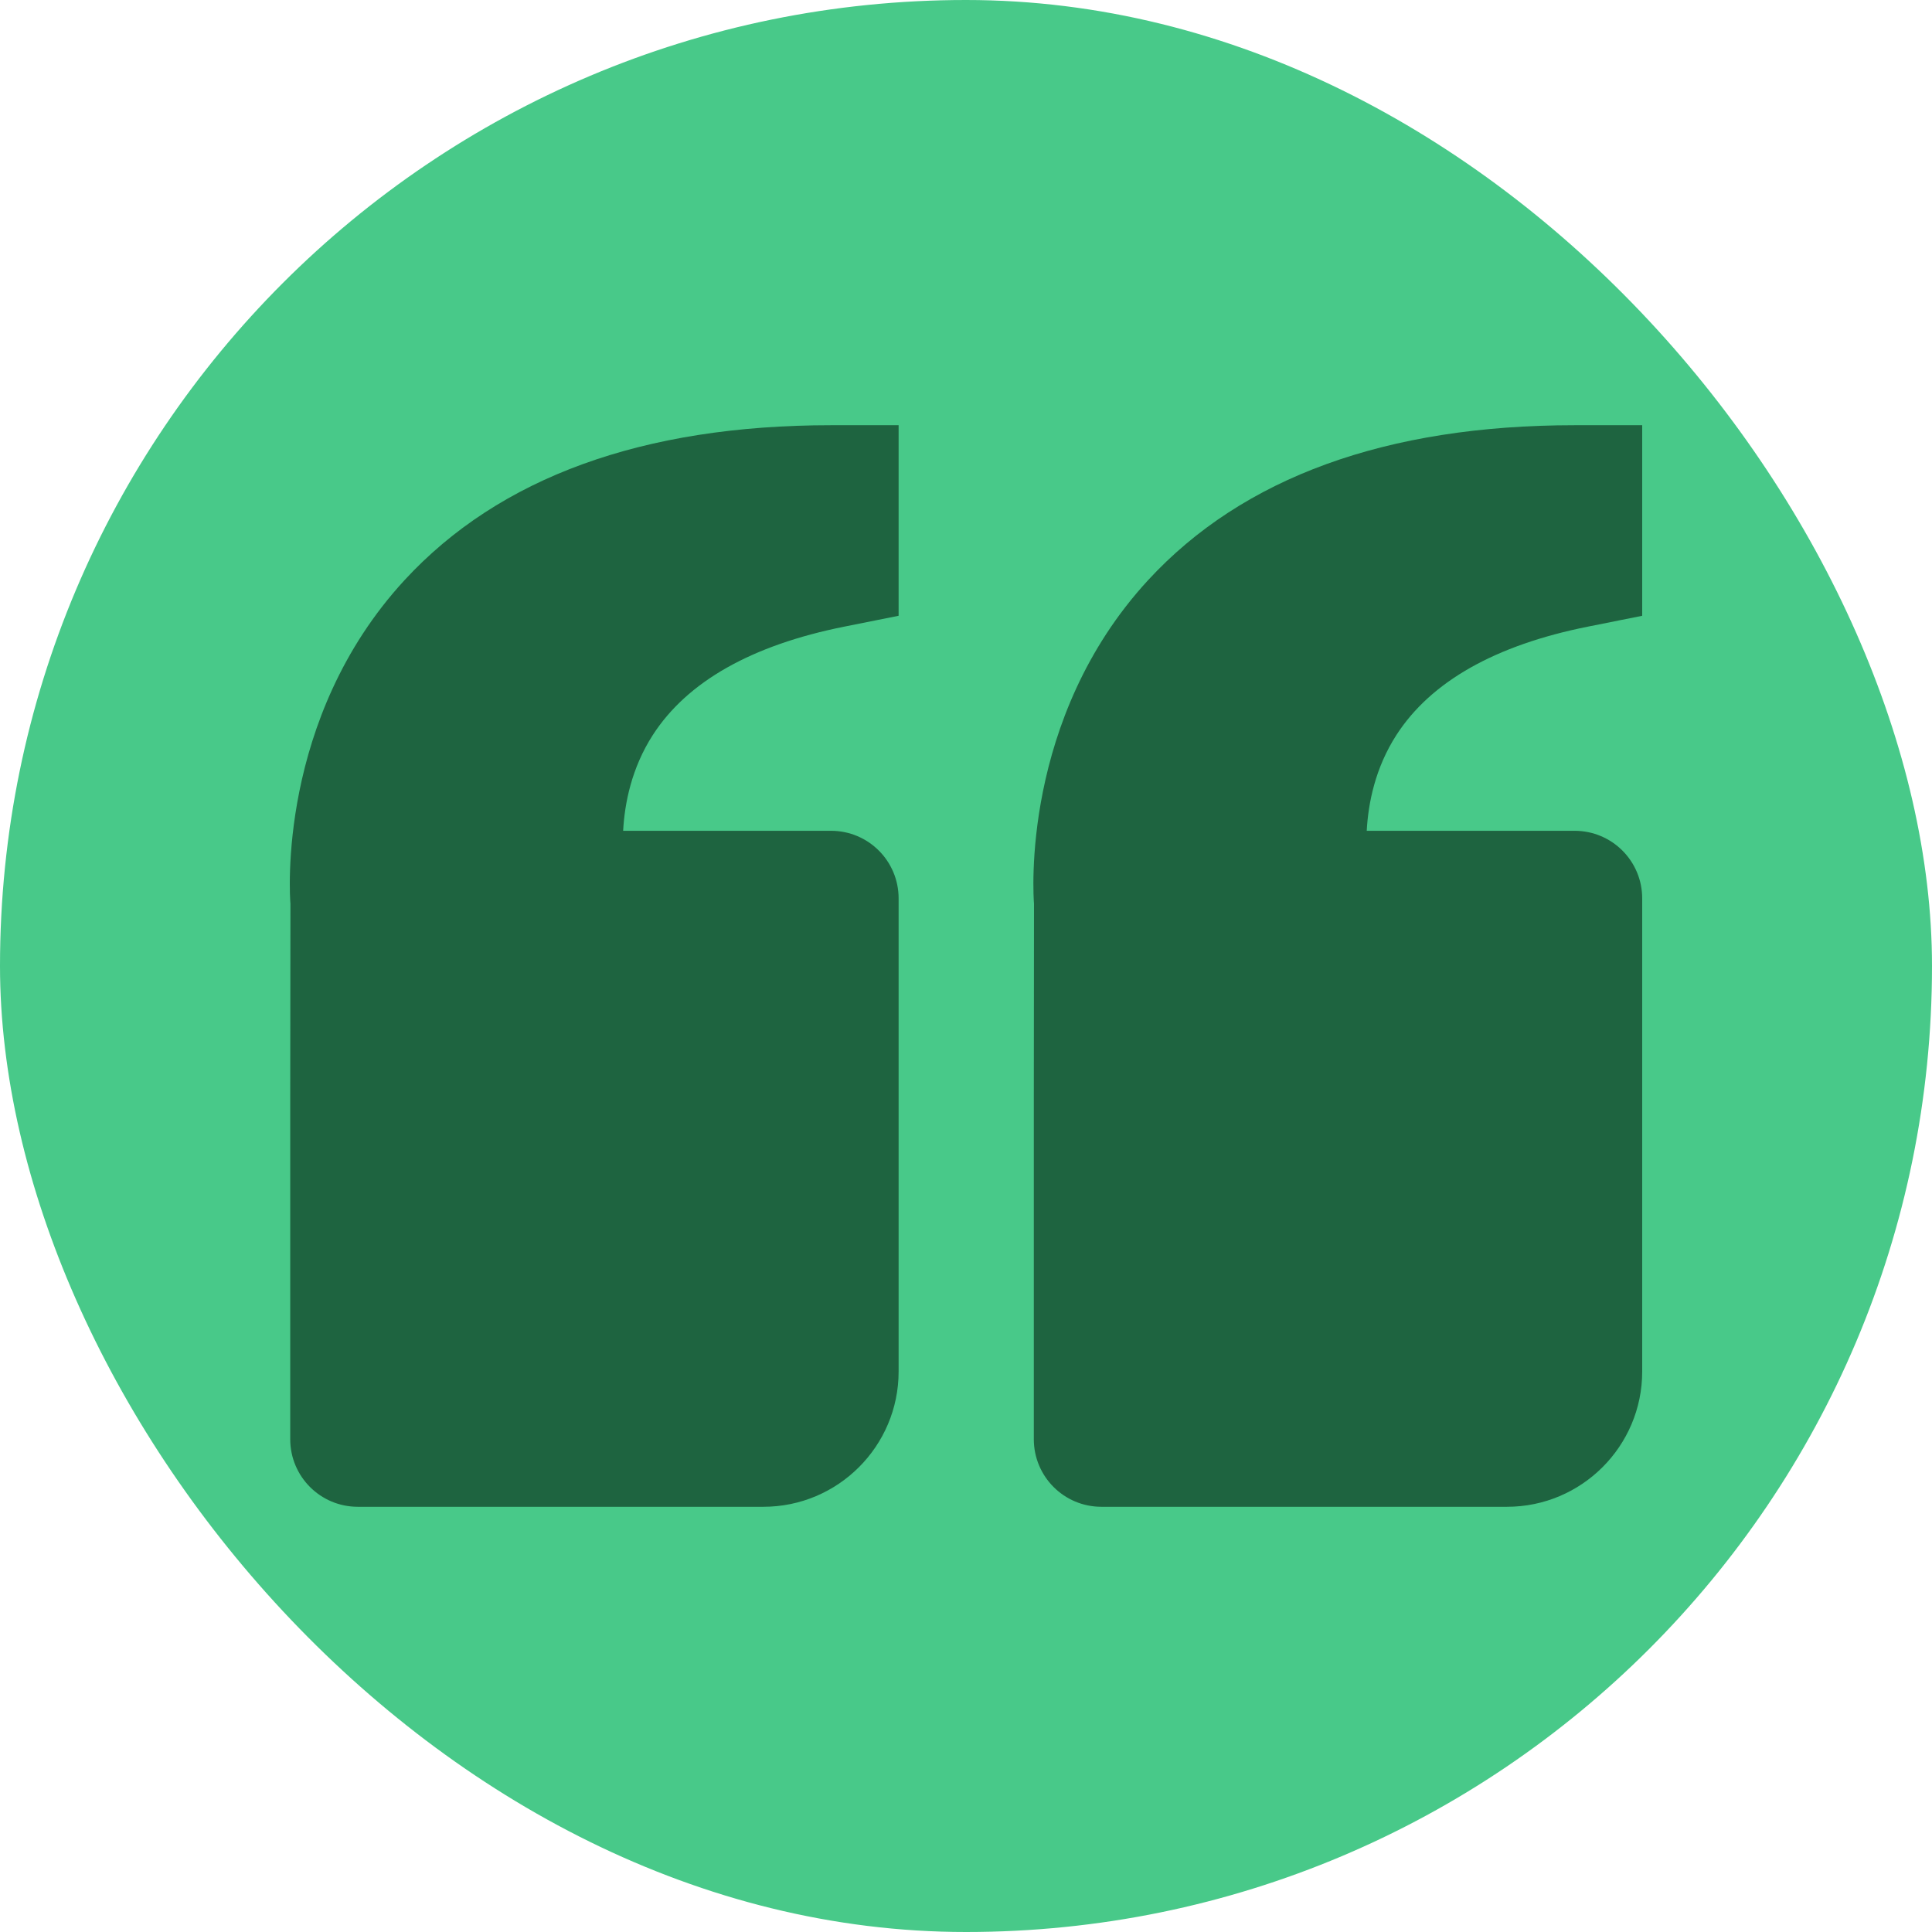
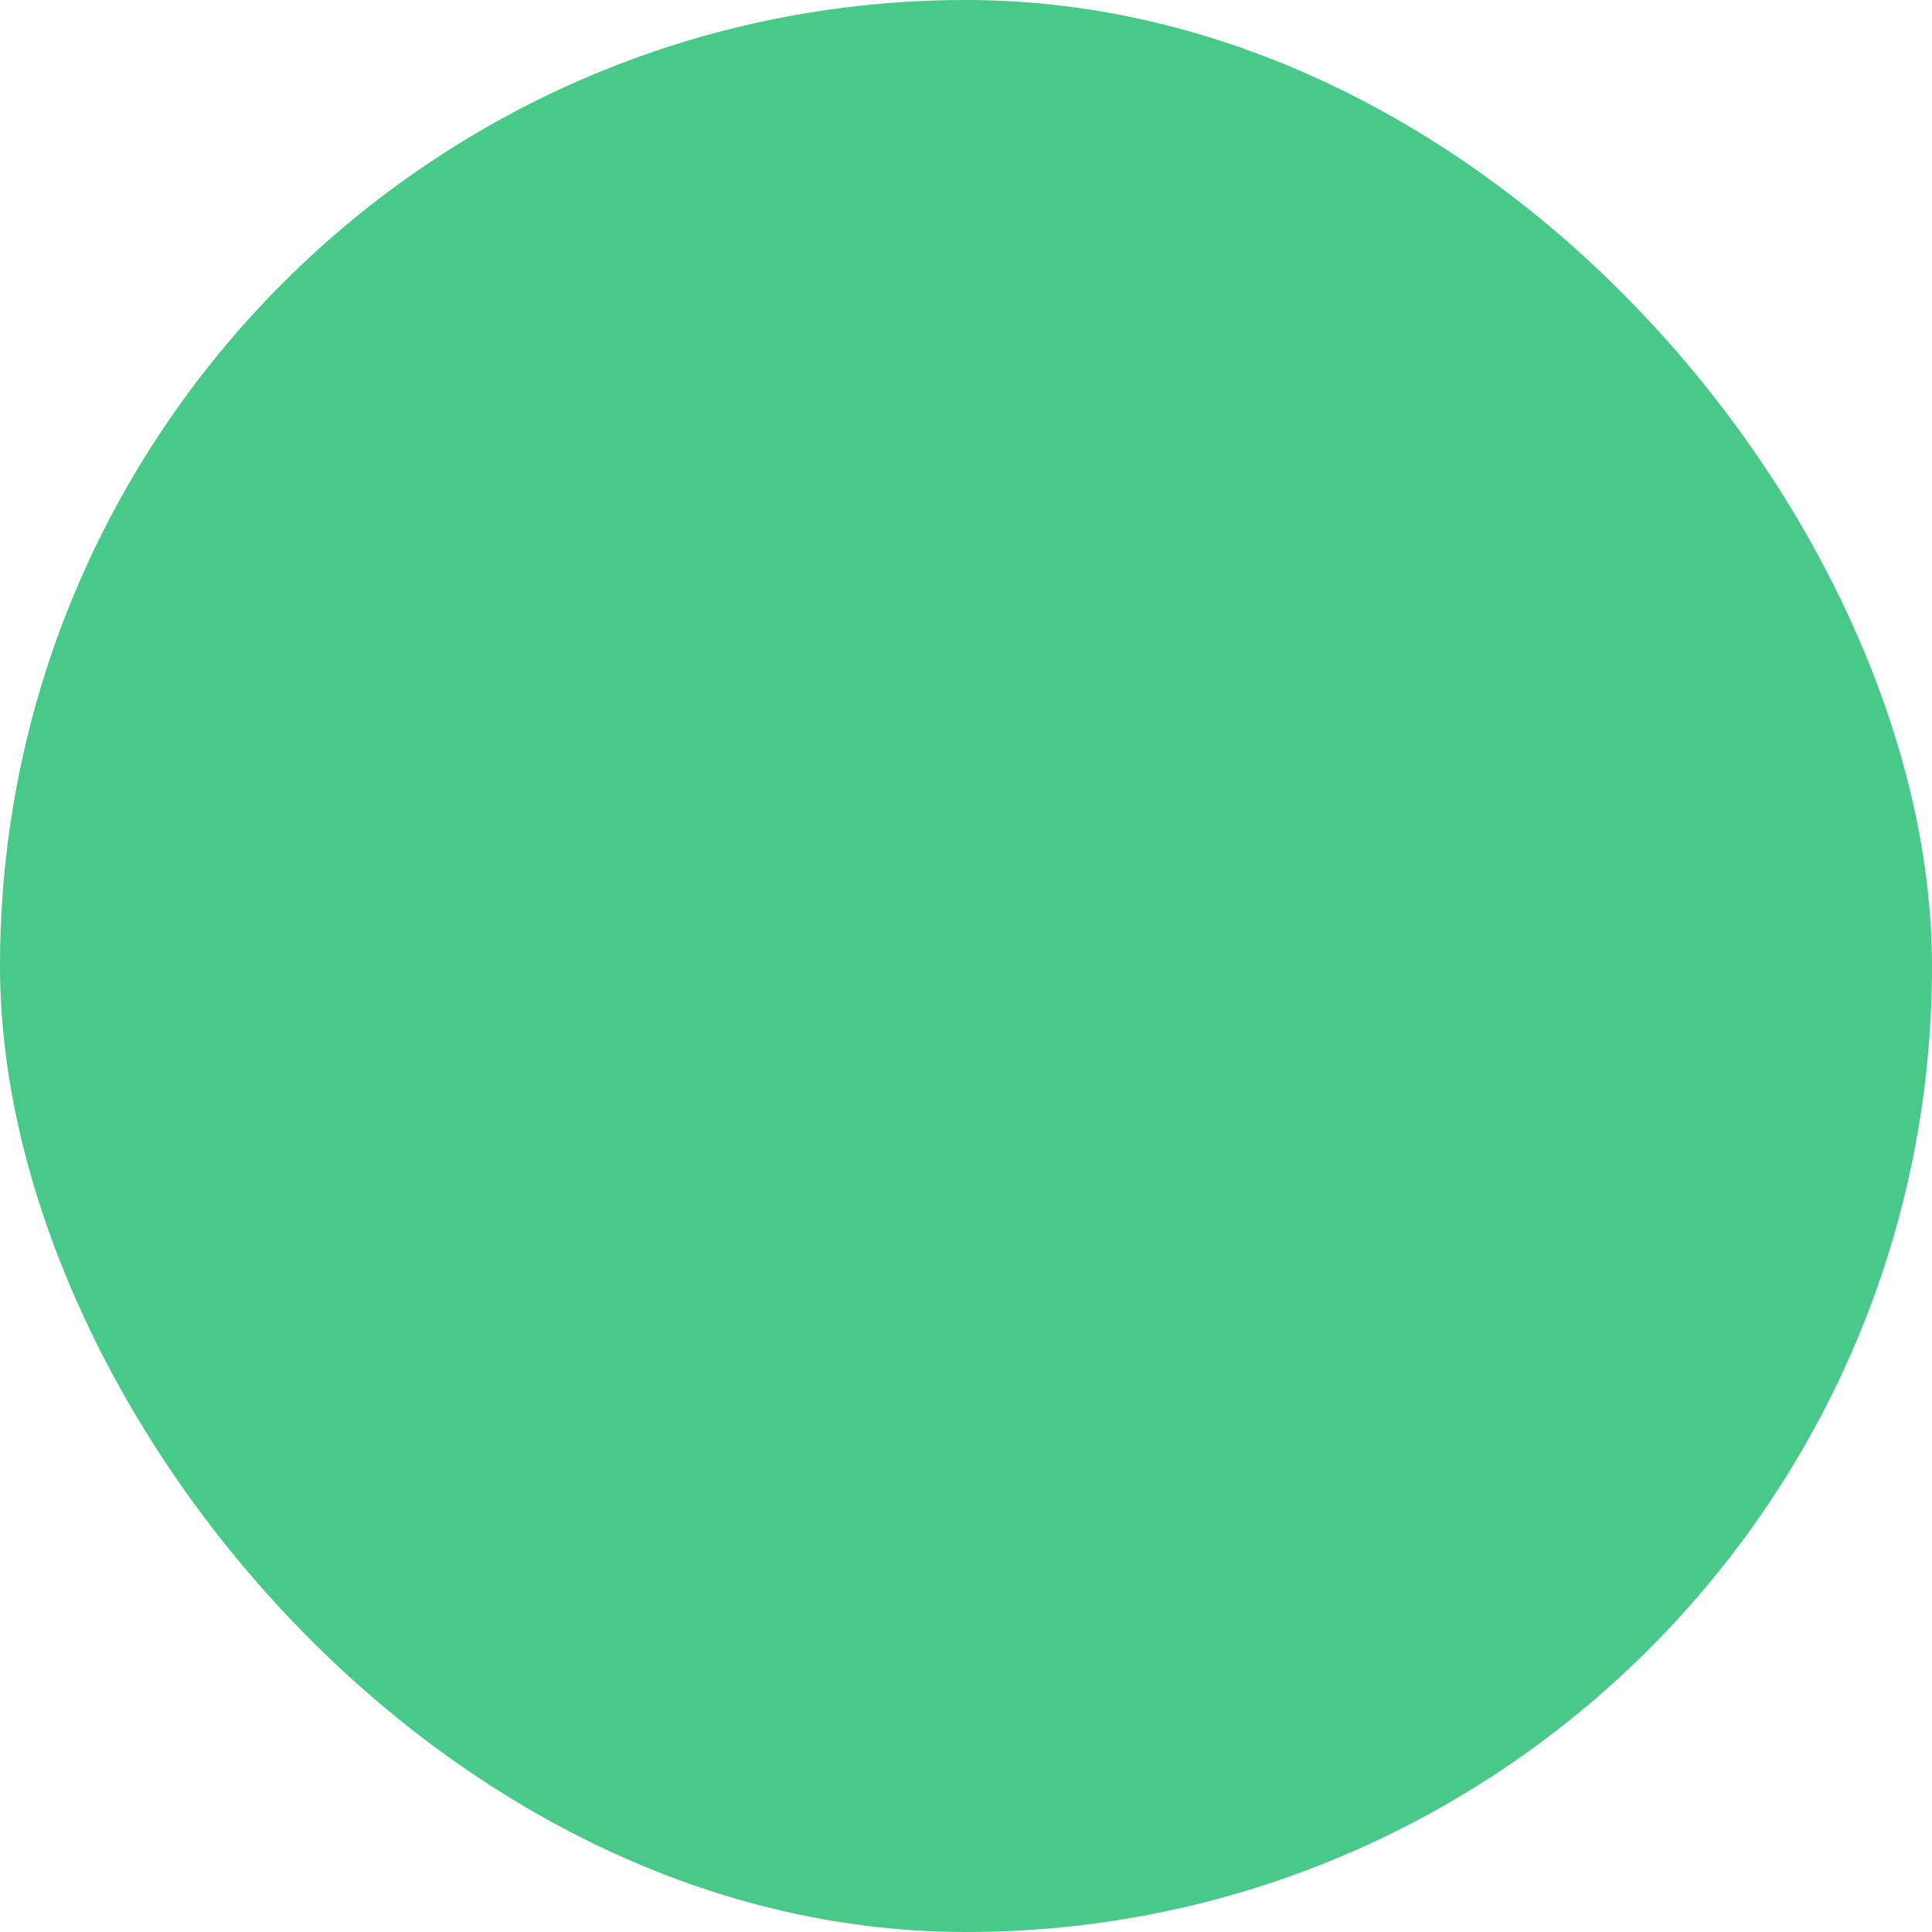
<svg xmlns="http://www.w3.org/2000/svg" width="100" height="100" viewBox="0 0 100 100" fill="none">
  <rect width="100" height="100" rx="50" fill="#48C989" />
-   <path d="M20.939 30.028C25.848 24.706 33.276 22.009 43.013 22.009H46.512V31.872L43.699 32.435C38.906 33.394 35.571 35.28 33.787 38.048C32.691 39.752 32.331 41.571 32.254 43.002H39.514H43.013C44.948 43.002 46.512 44.566 46.512 46.501V70.993C46.512 74.853 43.374 77.991 39.514 77.991H18.521C16.586 77.991 15.022 76.427 15.022 74.492V56.998L15.033 46.785C15.001 46.396 14.336 37.194 20.939 30.028ZM78.002 77.991H57.009C55.074 77.991 53.51 76.427 53.51 74.492V56.998L53.52 46.785C53.489 46.396 52.824 37.194 59.426 30.028C64.335 24.706 71.764 22.009 81.501 22.009H85V31.872L82.187 32.435C77.393 33.394 74.059 35.28 72.275 38.048C71.179 39.752 70.819 41.571 70.742 43.002H78.002H81.501C83.436 43.002 85 44.566 85 46.501V70.993C85 74.853 81.862 77.991 78.002 77.991Z" fill="#1E6440" />
</svg>